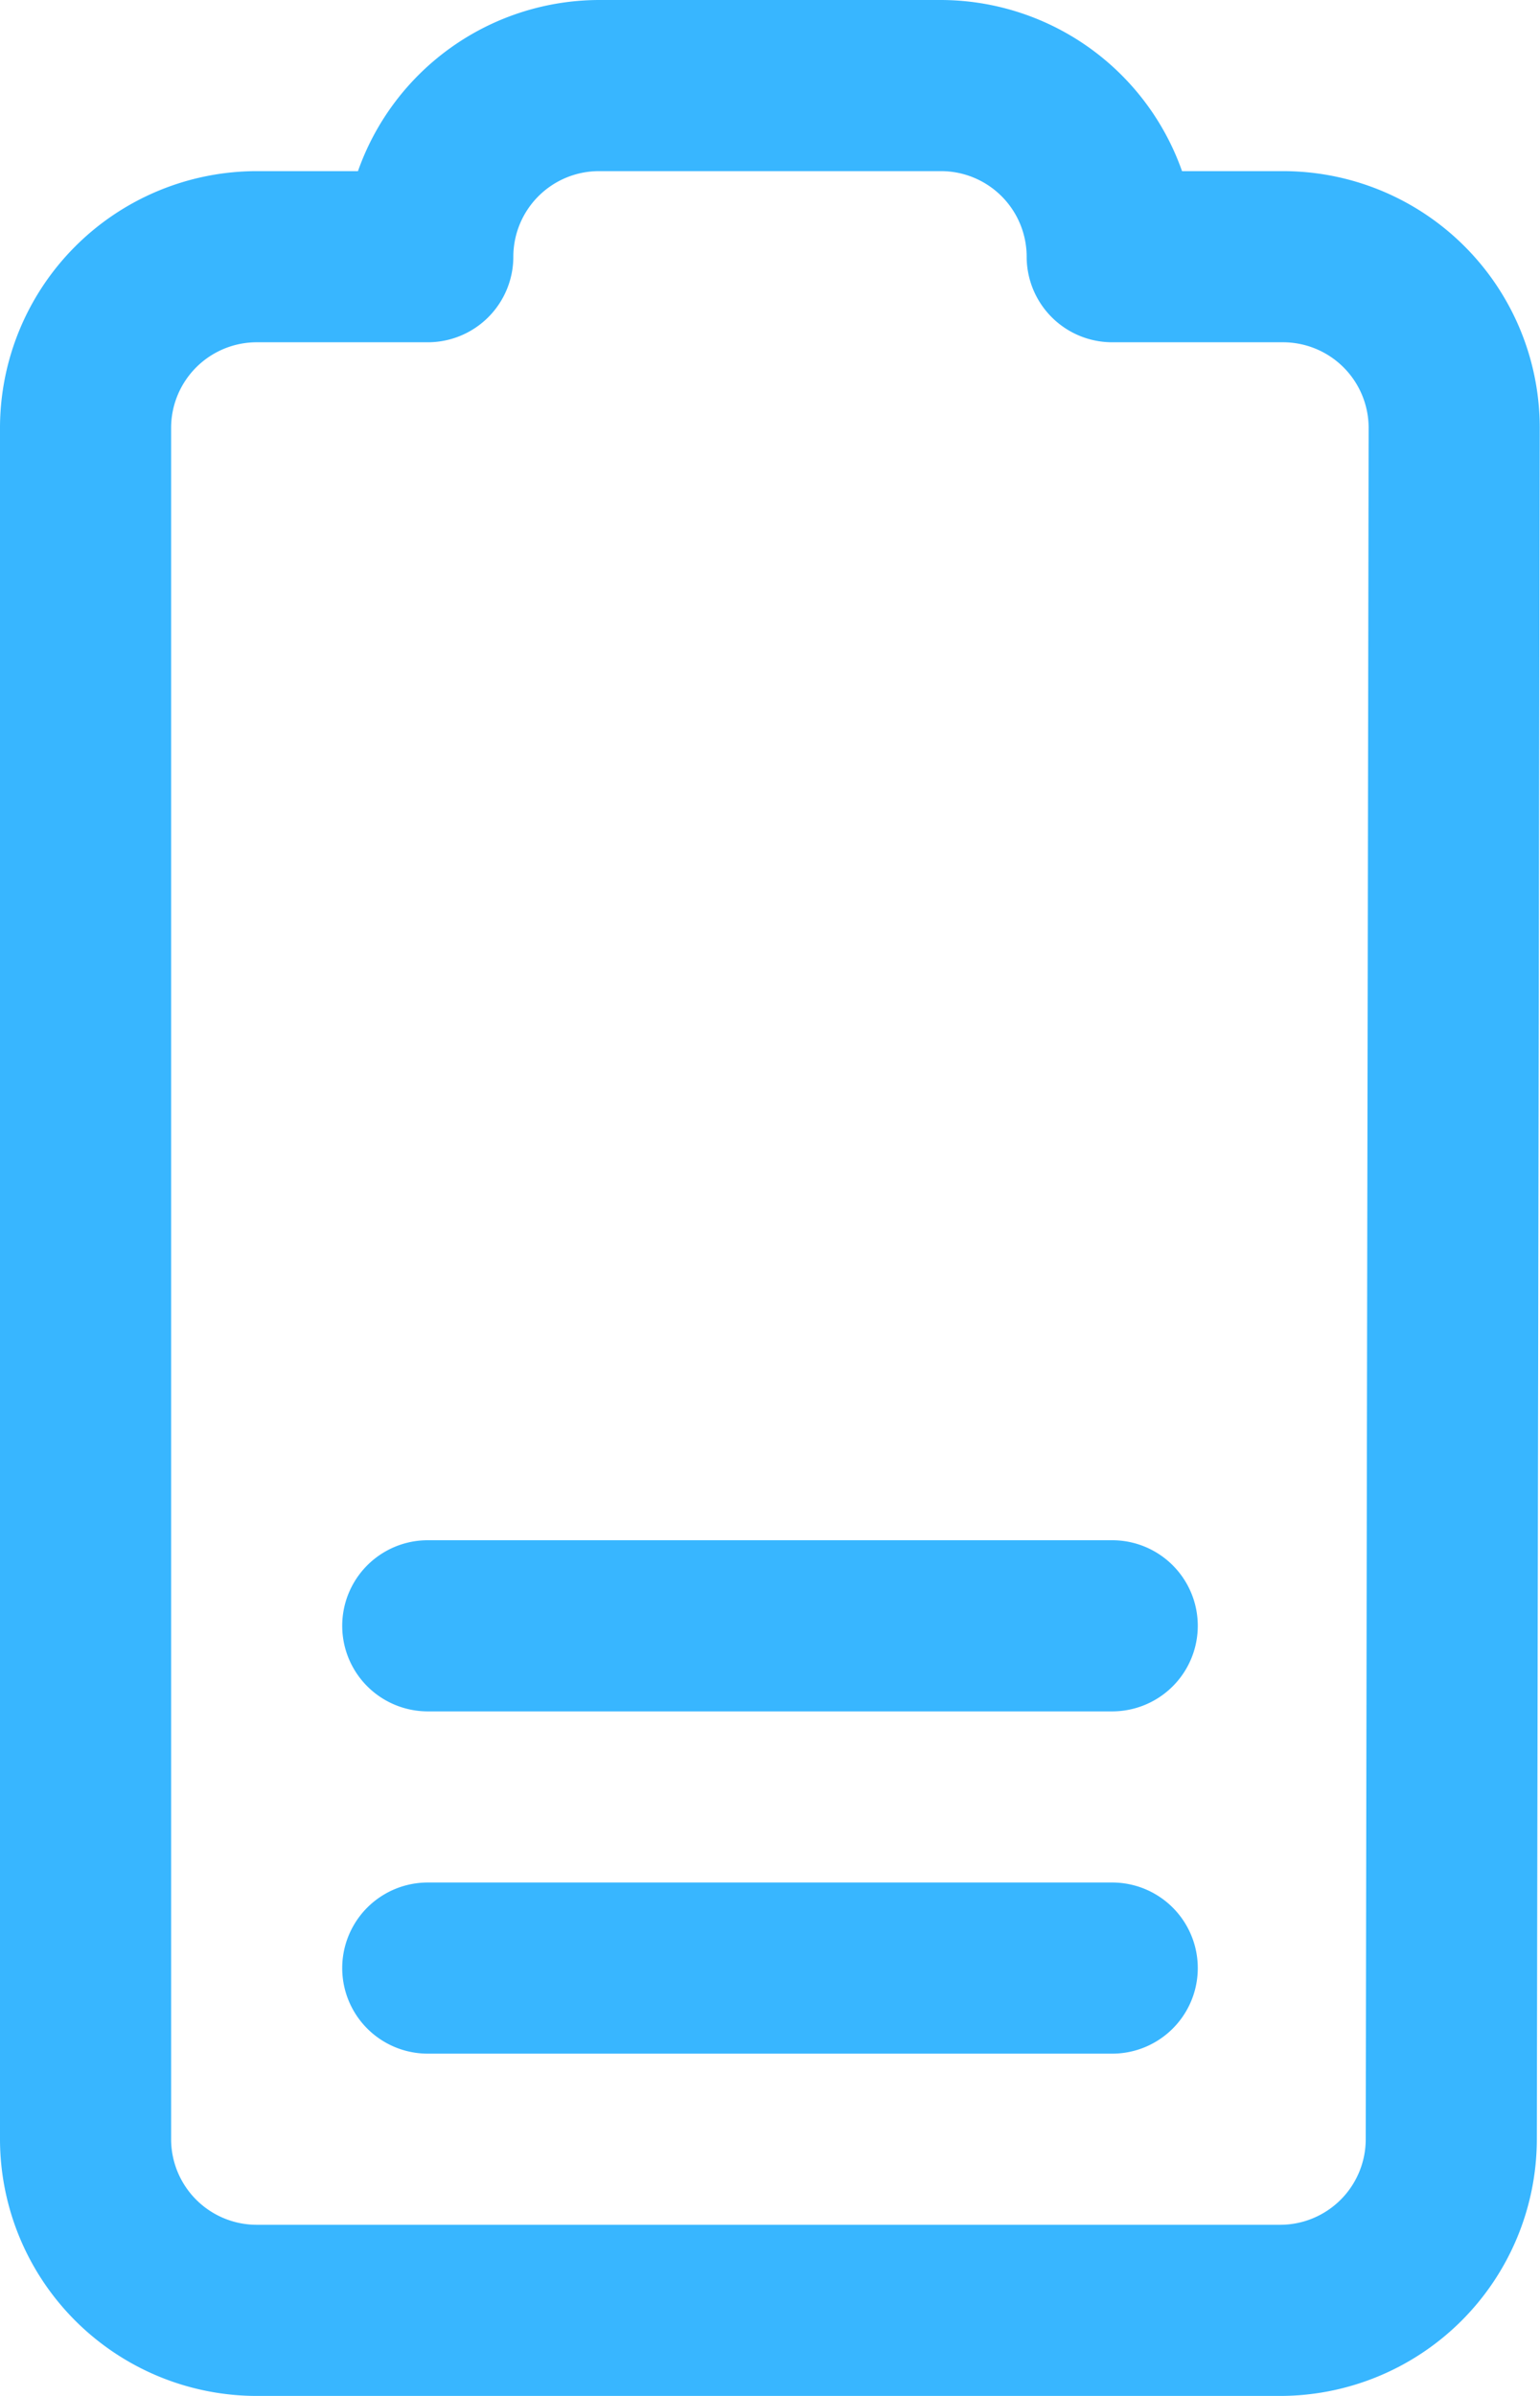
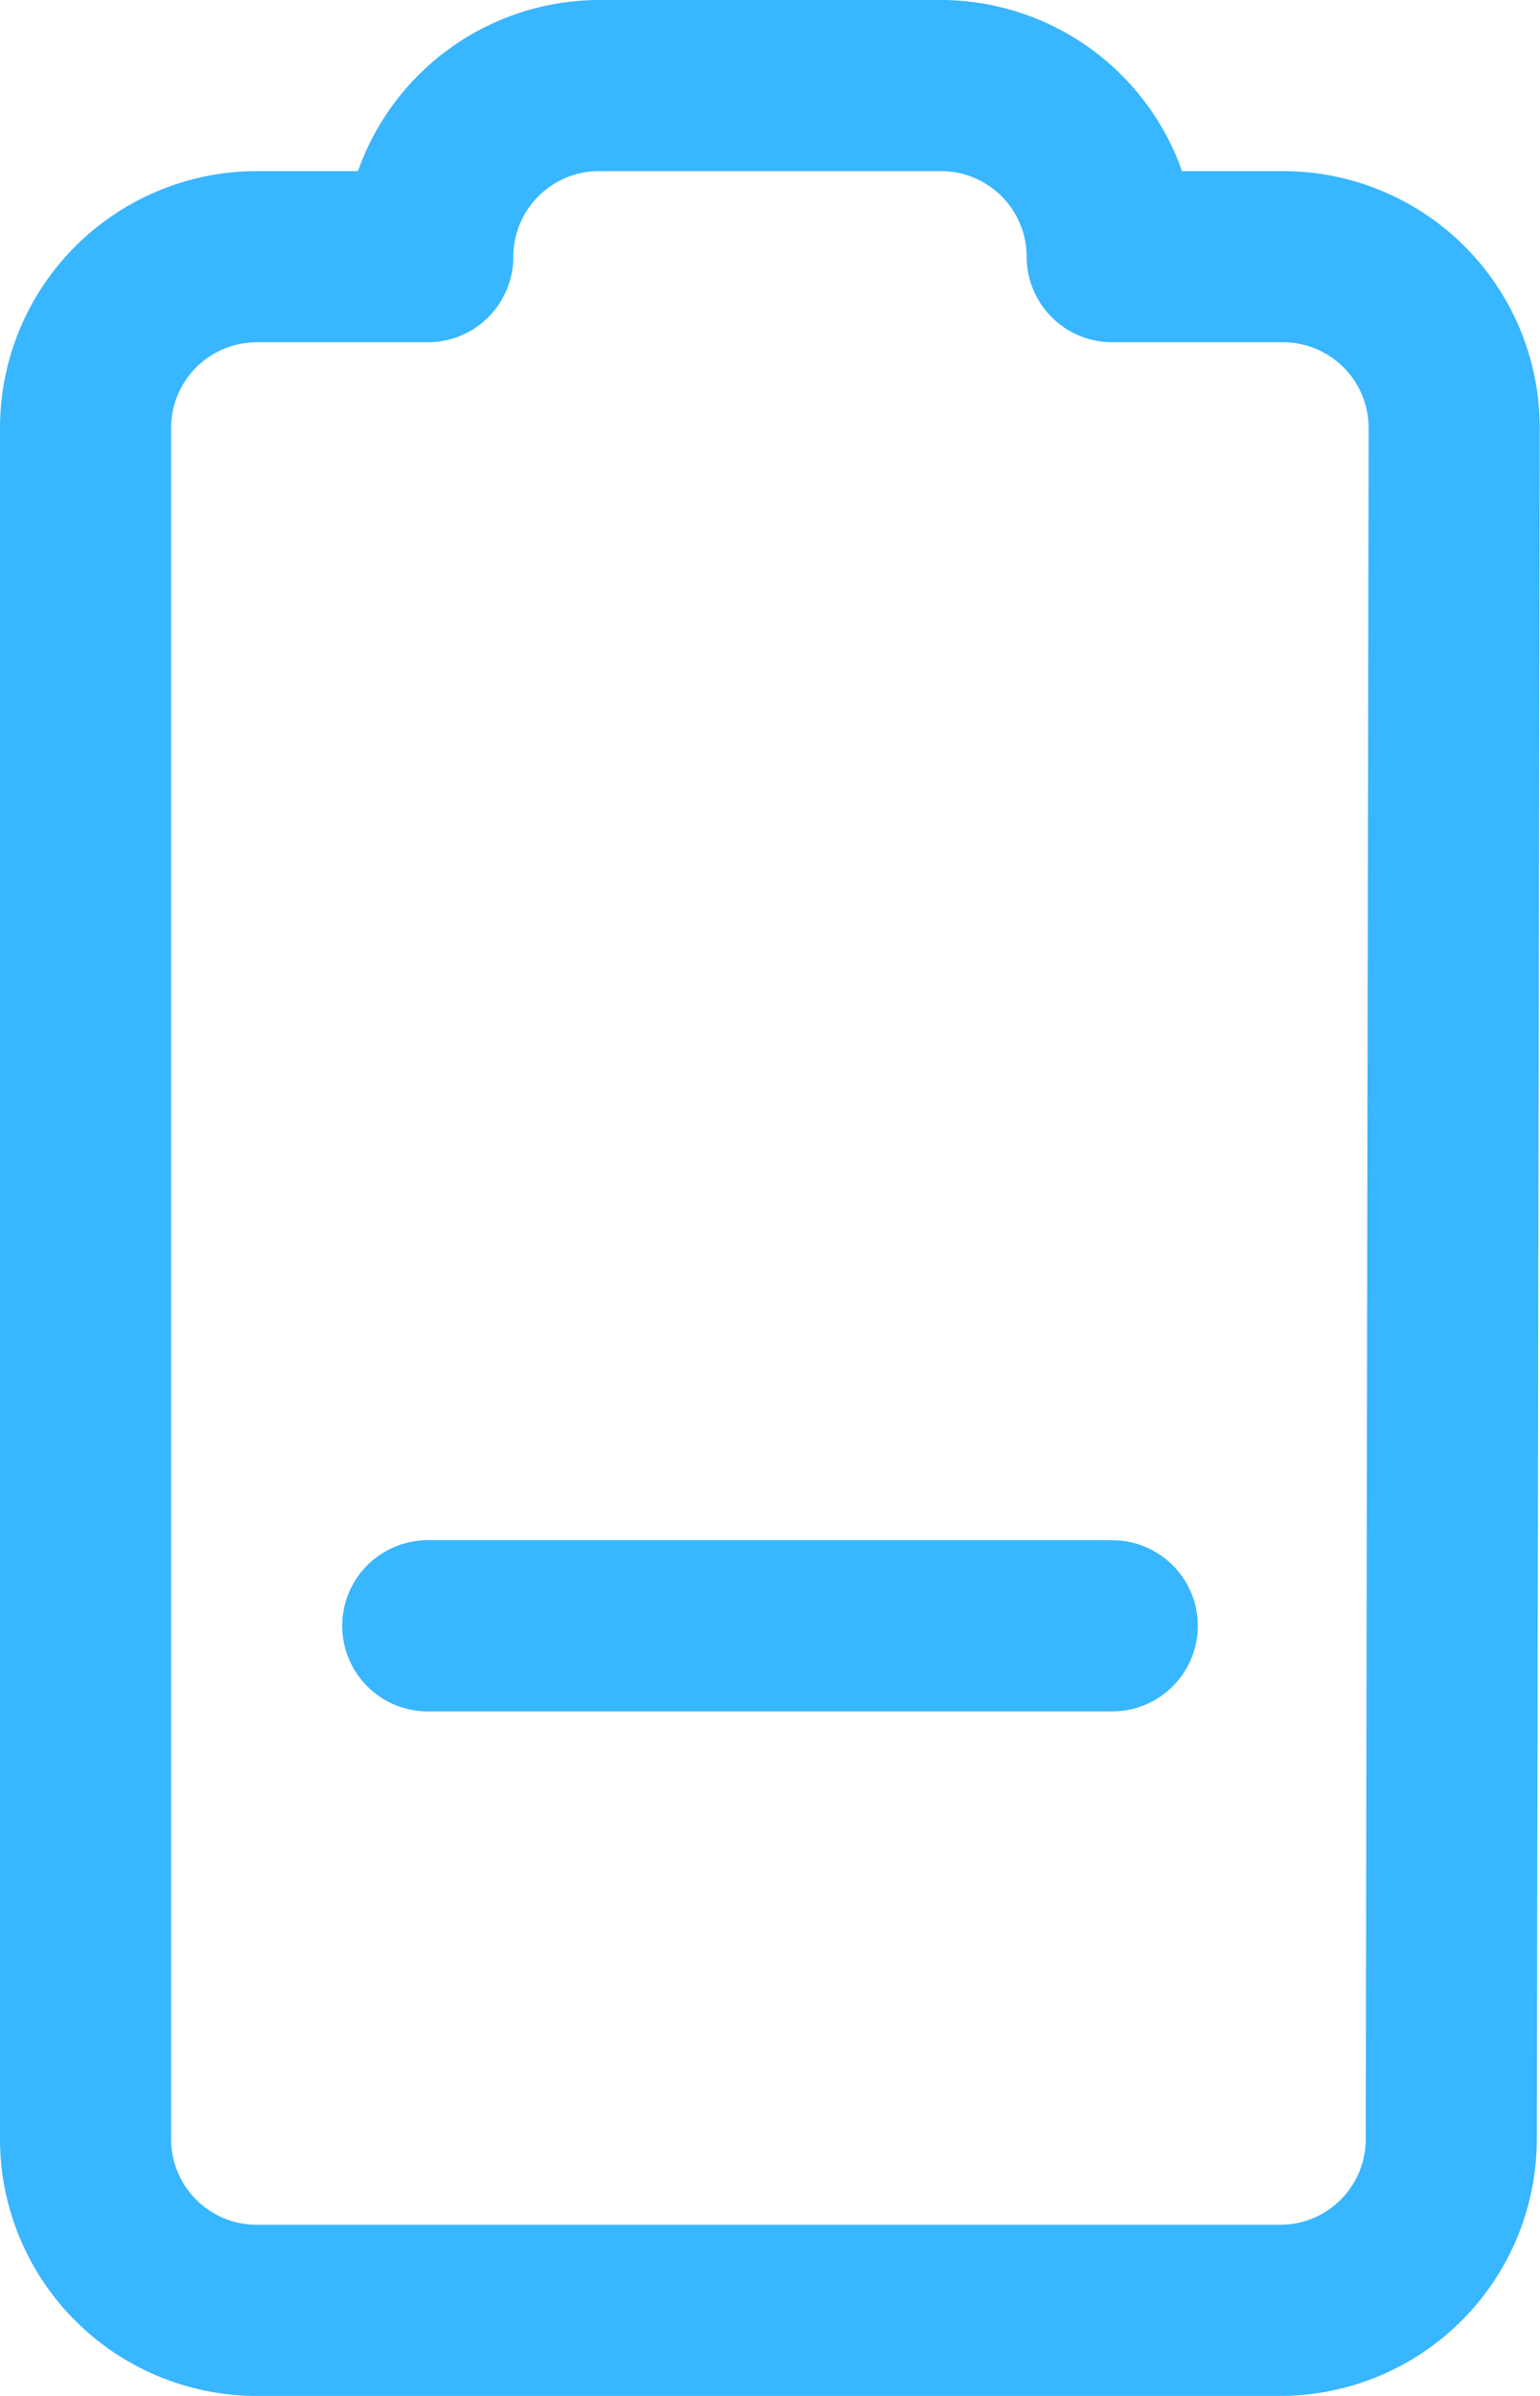
<svg xmlns="http://www.w3.org/2000/svg" fill="#38b6ff" height="28" preserveAspectRatio="xMidYMid meet" version="1" viewBox="7.0 2.0 18.0 28.0" width="18" zoomAndPan="magnify">
  <g data-name="Layer 25" id="change1_1">
    <path d="M10,30H21.963a3.003,3.003,0,0,0,3-2.995l.034-20.001a3,3,0,0,0-3-3.004H20.816A2.995,2.995,0,0,0,18,2H14a2.995,2.995,0,0,0-2.816,2H10A3.003,3.003,0,0,0,7,7V27A3.003,3.003,0,0,0,10,30ZM9,7a1.001,1.001,0,0,1,1-1h2a1,1,0,0,0,1-1,1.001,1.001,0,0,1,1-1h4a1.001,1.001,0,0,1,1,1,1,1,0,0,0,1,1h1.997a1.001,1.001,0,0,1,1,1.002l-.034,20a1,1,0,0,1-1,.998H10a1.001,1.001,0,0,1-1-1Z" />
-     <path d="M12,26h8a1,1,0,0,0,0-2H12a1,1,0,0,0,0,2Z" />
    <path d="M12,22h8a1,1,0,0,0,0-2H12a1,1,0,0,0,0,2Z" />
  </g>
</svg>